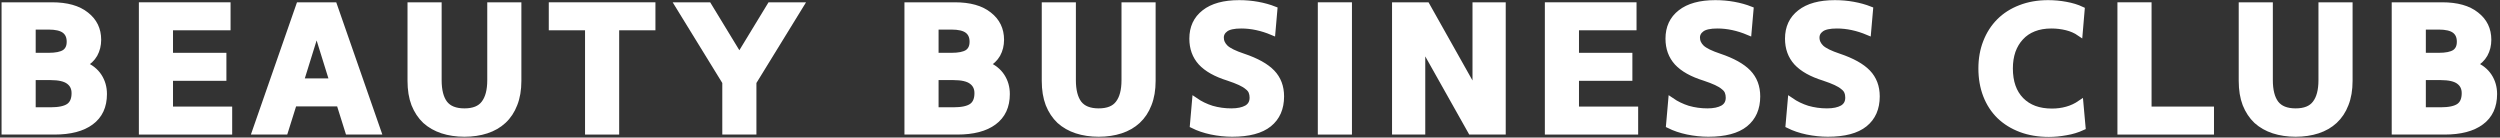
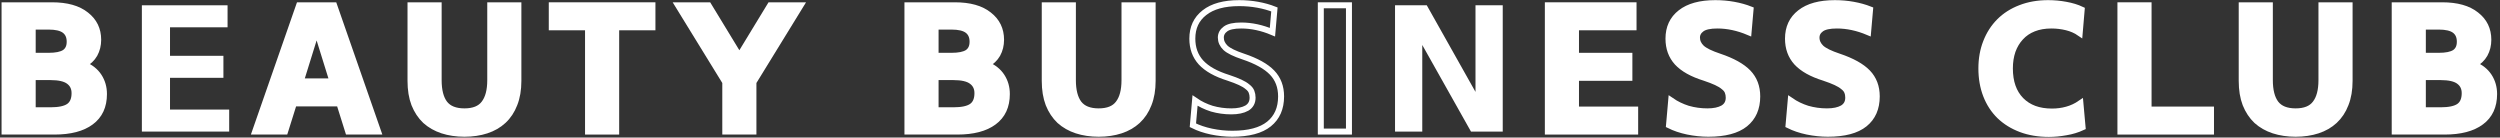
<svg xmlns="http://www.w3.org/2000/svg" width="836" height="46" viewBox="0 0 836 46" fill="none">
  <rect x="0" y="0" width="836" height="46" fill="#333333" stroke="none" />
  <path d="M1.523 1.77H17.39C22.337 1.77 26.137 2.836 28.792 4.967C31.486 7.059 32.834 9.834 32.834 13.293C32.834 15.102 32.432 16.731 31.627 18.179C30.823 19.587 29.636 20.713 28.068 21.558C30.28 22.483 31.949 23.81 33.075 25.539C34.201 27.268 34.764 29.239 34.764 31.451C34.764 35.554 33.316 38.67 30.421 40.802C27.565 42.934 23.483 43.999 18.174 43.999H1.523V1.77ZM24.931 31.15C24.931 29.46 24.307 28.153 23.061 27.228C21.814 26.263 19.742 25.78 16.847 25.78H10.935V36.881H16.847C19.742 36.881 21.814 36.438 23.061 35.554C24.307 34.669 24.931 33.201 24.931 31.15ZM23.302 13.956C23.302 12.267 22.739 11 21.613 10.155C20.487 9.311 18.697 8.889 16.244 8.889H10.935V18.662H16.244C18.697 18.662 20.487 18.3 21.613 17.576C22.739 16.812 23.302 15.605 23.302 13.956Z" fill="white" />
  <path d="M47.441 1.77H76.097V9.13H56.852V18.662H74.71V26.022H56.852V36.639H76.64V43.999H47.441V1.77Z" fill="white" />
  <path d="M113.478 34.588H98.276L95.32 43.999H85.305L100.025 1.77H111.729L126.449 43.999H116.434L113.478 34.588ZM100.568 27.228H111.186L105.877 10.155L100.568 27.228Z" fill="white" />
  <path d="M155.312 44.724C152.617 44.724 150.164 44.361 147.952 43.638C145.74 42.914 143.829 41.828 142.22 40.38C140.652 38.892 139.425 37.042 138.54 34.83C137.696 32.618 137.274 30.023 137.274 27.047V1.77H146.685V26.806C146.685 30.225 147.348 32.819 148.676 34.588C150.043 36.358 152.255 37.243 155.312 37.243C158.368 37.243 160.56 36.358 161.887 34.588C163.255 32.819 163.939 30.225 163.939 26.806V1.77H173.35V27.047C173.35 30.023 172.907 32.618 172.023 34.83C171.178 37.042 169.951 38.892 168.342 40.38C166.774 41.828 164.884 42.914 162.672 43.638C160.46 44.361 158.006 44.724 155.312 44.724Z" fill="white" />
  <path d="M196.639 9.13H184.513V1.77H218.176V9.13H206.05V43.999H196.639V9.13Z" fill="white" />
  <path d="M247.241 18.722L257.557 1.77H267.752L251.946 27.47V43.999H242.535V27.47L226.729 1.77H236.925L247.241 18.722Z" fill="white" />
  <path d="M303.447 1.77H319.313C324.26 1.77 328.061 2.836 330.715 4.967C333.41 7.059 334.757 9.834 334.757 13.293C334.757 15.102 334.355 16.731 333.551 18.179C332.746 19.587 331.56 20.713 329.991 21.558C332.203 22.483 333.872 23.81 334.998 25.539C336.125 27.268 336.688 29.239 336.688 31.451C336.688 35.554 335.24 38.67 332.344 40.802C329.489 42.934 325.406 43.999 320.097 43.999H303.447V1.77ZM326.854 31.15C326.854 29.46 326.231 28.153 324.984 27.228C323.737 26.263 321.666 25.78 318.77 25.78H312.858V36.881H318.77C321.666 36.881 323.737 36.438 324.984 35.554C326.231 34.669 326.854 33.201 326.854 31.15ZM325.225 13.956C325.225 12.267 324.662 11 323.536 10.155C322.41 9.311 320.62 8.889 318.167 8.889H312.858V18.662H318.167C320.62 18.662 322.41 18.3 323.536 17.576C324.662 16.812 325.225 15.605 325.225 13.956Z" fill="white" />
  <path d="M367.403 44.724C364.708 44.724 362.255 44.361 360.043 43.638C357.831 42.914 355.92 41.828 354.311 40.38C352.743 38.892 351.516 37.042 350.631 34.83C349.787 32.618 349.365 30.023 349.365 27.047V1.77H358.776V26.806C358.776 30.225 359.439 32.819 360.767 34.588C362.134 36.358 364.346 37.243 367.403 37.243C370.459 37.243 372.651 36.358 373.978 34.588C375.346 32.819 376.03 30.225 376.03 26.806V1.77H385.441V27.047C385.441 30.023 384.998 32.618 384.114 34.83C383.269 37.042 382.042 38.892 380.434 40.38C378.865 41.828 376.975 42.914 374.763 43.638C372.551 44.361 370.097 44.724 367.403 44.724Z" fill="white" />
-   <path d="M398.716 12.931C398.716 9.23 400.063 6.335 402.758 4.243C405.452 2.112 409.334 1.046 414.401 1.046C416.493 1.046 418.544 1.227 420.555 1.589C422.566 1.951 424.436 2.474 426.165 3.157L425.502 10.759C421.962 9.271 418.483 8.527 415.065 8.527C412.611 8.527 410.862 8.909 409.816 9.673C408.771 10.437 408.248 11.402 408.248 12.569C408.248 13.856 408.771 15.002 409.816 16.007C410.862 16.973 412.833 17.938 415.728 18.903C420.152 20.391 423.37 22.181 425.381 24.272C427.392 26.364 428.397 29.018 428.397 32.236C428.397 36.217 427.05 39.294 424.355 41.466C421.661 43.638 417.558 44.724 412.048 44.724C409.756 44.724 407.443 44.482 405.111 43.999C402.818 43.517 400.747 42.813 398.897 41.888L399.621 33.623C401.31 34.789 403.18 35.694 405.231 36.338C407.323 36.941 409.494 37.243 411.747 37.243C413.919 37.243 415.648 36.881 416.935 36.157C418.222 35.393 418.865 34.226 418.865 32.658C418.865 31.934 418.745 31.27 418.503 30.667C418.262 30.064 417.82 29.521 417.176 29.038C416.573 28.515 415.749 28.013 414.703 27.53C413.657 27.047 412.35 26.545 410.781 26.022C406.639 24.735 403.582 23.025 401.612 20.894C399.681 18.762 398.716 16.108 398.716 12.931Z" fill="white" />
-   <path d="M451.09 1.77V43.999H441.678V1.77H451.09Z" fill="white" />
  <path d="M466.498 1.77H477.116L493.404 30.727V1.77H502.514V43.999H491.896L475.607 15.042V43.999H466.498V1.77Z" fill="white" />
  <path d="M517.6 1.77H546.256V9.13H527.011V18.662H544.868V26.022H527.011V36.639H546.799V43.999H517.6V1.77Z" fill="white" />
  <path d="M557.937 12.931C557.937 9.23 559.285 6.335 561.979 4.243C564.674 2.112 568.555 1.046 573.623 1.046C575.714 1.046 577.765 1.227 579.776 1.589C581.787 1.951 583.657 2.474 585.387 3.157L584.723 10.759C581.184 9.271 577.705 8.527 574.286 8.527C571.833 8.527 570.083 8.909 569.038 9.673C567.992 10.437 567.469 11.402 567.469 12.569C567.469 13.856 567.992 15.002 569.038 16.007C570.083 16.973 572.054 17.938 574.95 18.903C579.374 20.391 582.591 22.181 584.602 24.272C586.613 26.364 587.619 29.018 587.619 32.236C587.619 36.217 586.271 39.294 583.577 41.466C580.882 43.638 576.78 44.724 571.27 44.724C568.977 44.724 566.665 44.482 564.332 43.999C562.04 43.517 559.968 42.813 558.118 41.888L558.842 33.623C560.531 34.789 562.402 35.694 564.453 36.338C566.544 36.941 568.716 37.243 570.968 37.243C573.14 37.243 574.869 36.881 576.156 36.157C577.443 35.393 578.087 34.226 578.087 32.658C578.087 31.934 577.966 31.27 577.725 30.667C577.484 30.064 577.041 29.521 576.398 29.038C575.794 28.515 574.97 28.013 573.924 27.53C572.879 27.047 571.572 26.545 570.003 26.022C565.86 24.735 562.804 23.025 560.833 20.894C558.903 18.762 557.937 16.108 557.937 12.931Z" fill="white" />
  <path d="M597.905 12.931C597.905 9.23 599.252 6.335 601.947 4.243C604.641 2.112 608.522 1.046 613.59 1.046C615.681 1.046 617.733 1.227 619.743 1.589C621.754 1.951 623.625 2.474 625.354 3.157L624.69 10.759C621.151 9.271 617.672 8.527 614.254 8.527C611.8 8.527 610.051 8.909 609.005 9.673C607.959 10.437 607.437 11.402 607.437 12.569C607.437 13.856 607.959 15.002 609.005 16.007C610.051 16.973 612.021 17.938 614.917 18.903C619.341 20.391 622.559 22.181 624.57 24.272C626.581 26.364 627.586 29.018 627.586 32.236C627.586 36.217 626.239 39.294 623.544 41.466C620.849 43.638 616.747 44.724 611.237 44.724C608.945 44.724 606.632 44.482 604.299 43.999C602.007 43.517 599.936 42.813 598.086 41.888L598.81 33.623C600.499 34.789 602.369 35.694 604.42 36.338C606.511 36.941 608.683 37.243 610.936 37.243C613.107 37.243 614.837 36.881 616.124 36.157C617.411 35.393 618.054 34.226 618.054 32.658C618.054 31.934 617.934 31.27 617.692 30.667C617.451 30.064 617.009 29.521 616.365 29.038C615.762 28.515 614.937 28.013 613.892 27.53C612.846 27.047 611.539 26.545 609.97 26.022C605.828 24.735 602.771 23.025 600.8 20.894C598.87 18.762 597.905 16.108 597.905 12.931Z" fill="white" />
  <path d="M662.574 22.885C662.574 19.667 663.096 16.731 664.142 14.077C665.188 11.382 666.676 9.07 668.606 7.139C670.537 5.209 672.87 3.72 675.604 2.675C678.38 1.589 681.476 1.046 684.895 1.046C686.866 1.046 688.836 1.227 690.807 1.589C692.818 1.951 694.588 2.494 696.116 3.218L695.452 11.06C694.165 10.176 692.697 9.532 691.049 9.13C689.4 8.728 687.71 8.527 685.981 8.527C683.769 8.527 681.798 8.868 680.069 9.552C678.339 10.236 676.892 11.221 675.725 12.508C674.559 13.755 673.654 15.263 673.01 17.033C672.407 18.802 672.105 20.753 672.105 22.885C672.105 27.429 673.352 30.969 675.846 33.502C678.339 36.036 681.778 37.303 686.162 37.303C687.932 37.303 689.601 37.082 691.169 36.639C692.778 36.197 694.286 35.493 695.694 34.528L696.418 42.552C694.688 43.356 692.838 43.919 690.868 44.241C688.897 44.603 686.986 44.784 685.136 44.784C681.678 44.784 678.561 44.261 675.786 43.215C673.01 42.17 670.637 40.702 668.667 38.811C666.696 36.881 665.188 34.568 664.142 31.874C663.096 29.179 662.574 26.183 662.574 22.885Z" fill="white" />
  <path d="M709.071 1.77H718.482V36.639H739.356V43.999H709.071V1.77Z" fill="white" />
  <path d="M767.666 44.724C764.971 44.724 762.518 44.361 760.306 43.638C758.094 42.914 756.183 41.828 754.575 40.38C753.006 38.892 751.779 37.042 750.895 34.83C750.05 32.618 749.628 30.023 749.628 27.047V1.77H759.039V26.806C759.039 30.225 759.702 32.819 761.03 34.588C762.397 36.358 764.609 37.243 767.666 37.243C770.722 37.243 772.914 36.358 774.242 34.588C775.609 32.819 776.293 30.225 776.293 26.806V1.77H785.704V27.047C785.704 30.023 785.261 32.618 784.377 34.83C783.532 37.042 782.305 38.892 780.697 40.38C779.128 41.828 777.238 42.914 775.026 43.638C772.814 44.361 770.36 44.724 767.666 44.724Z" fill="white" />
  <path d="M800.789 1.77H816.655C821.602 1.77 825.403 2.836 828.057 4.967C830.752 7.059 832.099 9.834 832.099 13.293C832.099 15.102 831.697 16.731 830.892 18.179C830.088 19.587 828.902 20.713 827.333 21.558C829.545 22.483 831.214 23.81 832.34 25.539C833.466 27.268 834.029 29.239 834.029 31.451C834.029 35.554 832.582 38.67 829.686 40.802C826.83 42.934 822.748 43.999 817.439 43.999H800.789V1.77ZM824.196 31.15C824.196 29.46 823.573 28.153 822.326 27.228C821.079 26.263 819.008 25.78 816.112 25.78H810.2V36.881H816.112C819.008 36.881 821.079 36.438 822.326 35.554C823.573 34.669 824.196 33.201 824.196 31.15ZM822.567 13.956C822.567 12.267 822.004 11 820.878 10.155C819.752 9.311 817.962 8.889 815.509 8.889H810.2V18.662H815.509C817.962 18.662 819.752 18.3 820.878 17.576C822.004 16.812 822.567 15.605 822.567 13.956Z" fill="white" />
  <path d="M1.523 1.77H17.39C22.337 1.77 26.137 2.836 28.792 4.967C31.486 7.059 32.834 9.834 32.834 13.293C32.834 15.102 32.432 16.731 31.627 18.179C30.823 19.587 29.636 20.713 28.068 21.558C30.28 22.483 31.949 23.81 33.075 25.539C34.201 27.268 34.764 29.239 34.764 31.451C34.764 35.554 33.316 38.67 30.421 40.802C27.565 42.934 23.483 43.999 18.174 43.999H1.523V1.77ZM24.931 31.15C24.931 29.46 24.307 28.153 23.061 27.228C21.814 26.263 19.742 25.78 16.847 25.78H10.935V36.881H16.847C19.742 36.881 21.814 36.438 23.061 35.554C24.307 34.669 24.931 33.201 24.931 31.15ZM23.302 13.956C23.302 12.267 22.739 11 21.613 10.155C20.487 9.311 18.697 8.889 16.244 8.889H10.935V18.662H16.244C18.697 18.662 20.487 18.3 21.613 17.576C22.739 16.812 23.302 15.605 23.302 13.956Z" stroke="white" stroke-width="2" />
-   <path d="M47.441 1.77H76.097V9.13H56.852V18.662H74.71V26.022H56.852V36.639H76.64V43.999H47.441V1.77Z" stroke="white" stroke-width="2" />
  <path d="M113.478 34.588H98.276L95.32 43.999H85.305L100.025 1.77H111.729L126.449 43.999H116.434L113.478 34.588ZM100.568 27.228H111.186L105.877 10.155L100.568 27.228Z" stroke="white" stroke-width="2" />
  <path d="M155.312 44.724C152.617 44.724 150.164 44.361 147.952 43.638C145.74 42.914 143.829 41.828 142.22 40.38C140.652 38.892 139.425 37.042 138.54 34.83C137.696 32.618 137.274 30.023 137.274 27.047V1.77H146.685V26.806C146.685 30.225 147.348 32.819 148.676 34.588C150.043 36.358 152.255 37.243 155.312 37.243C158.368 37.243 160.56 36.358 161.887 34.588C163.255 32.819 163.939 30.225 163.939 26.806V1.77H173.35V27.047C173.35 30.023 172.907 32.618 172.023 34.83C171.178 37.042 169.951 38.892 168.342 40.38C166.774 41.828 164.884 42.914 162.672 43.638C160.46 44.361 158.006 44.724 155.312 44.724Z" stroke="white" stroke-width="2" />
  <path d="M196.639 9.13H184.513V1.77H218.176V9.13H206.05V43.999H196.639V9.13Z" stroke="white" stroke-width="2" />
  <path d="M247.241 18.722L257.557 1.77H267.752L251.946 27.47V43.999H242.535V27.47L226.729 1.77H236.925L247.241 18.722Z" stroke="white" stroke-width="2" />
  <path d="M303.447 1.77H319.313C324.26 1.77 328.061 2.836 330.715 4.967C333.41 7.059 334.757 9.834 334.757 13.293C334.757 15.102 334.355 16.731 333.551 18.179C332.746 19.587 331.56 20.713 329.991 21.558C332.203 22.483 333.872 23.81 334.998 25.539C336.125 27.268 336.688 29.239 336.688 31.451C336.688 35.554 335.24 38.67 332.344 40.802C329.489 42.934 325.406 43.999 320.097 43.999H303.447V1.77ZM326.854 31.15C326.854 29.46 326.231 28.153 324.984 27.228C323.737 26.263 321.666 25.78 318.77 25.78H312.858V36.881H318.77C321.666 36.881 323.737 36.438 324.984 35.554C326.231 34.669 326.854 33.201 326.854 31.15ZM325.225 13.956C325.225 12.267 324.662 11 323.536 10.155C322.41 9.311 320.62 8.889 318.167 8.889H312.858V18.662H318.167C320.62 18.662 322.41 18.3 323.536 17.576C324.662 16.812 325.225 15.605 325.225 13.956Z" stroke="white" stroke-width="2" />
  <path d="M367.403 44.724C364.708 44.724 362.255 44.361 360.043 43.638C357.831 42.914 355.92 41.828 354.311 40.38C352.743 38.892 351.516 37.042 350.631 34.83C349.787 32.618 349.365 30.023 349.365 27.047V1.77H358.776V26.806C358.776 30.225 359.439 32.819 360.767 34.588C362.134 36.358 364.346 37.243 367.403 37.243C370.459 37.243 372.651 36.358 373.978 34.588C375.346 32.819 376.03 30.225 376.03 26.806V1.77H385.441V27.047C385.441 30.023 384.998 32.618 384.114 34.83C383.269 37.042 382.042 38.892 380.434 40.38C378.865 41.828 376.975 42.914 374.763 43.638C372.551 44.361 370.097 44.724 367.403 44.724Z" stroke="white" stroke-width="2" />
  <path d="M398.716 12.931C398.716 9.23 400.063 6.335 402.758 4.243C405.452 2.112 409.334 1.046 414.401 1.046C416.493 1.046 418.544 1.227 420.555 1.589C422.566 1.951 424.436 2.474 426.165 3.157L425.502 10.759C421.962 9.271 418.483 8.527 415.065 8.527C412.611 8.527 410.862 8.909 409.816 9.673C408.771 10.437 408.248 11.402 408.248 12.569C408.248 13.856 408.771 15.002 409.816 16.007C410.862 16.973 412.833 17.938 415.728 18.903C420.152 20.391 423.37 22.181 425.381 24.272C427.392 26.364 428.397 29.018 428.397 32.236C428.397 36.217 427.05 39.294 424.355 41.466C421.661 43.638 417.558 44.724 412.048 44.724C409.756 44.724 407.443 44.482 405.111 43.999C402.818 43.517 400.747 42.813 398.897 41.888L399.621 33.623C401.31 34.789 403.18 35.694 405.231 36.338C407.323 36.941 409.494 37.243 411.747 37.243C413.919 37.243 415.648 36.881 416.935 36.157C418.222 35.393 418.865 34.226 418.865 32.658C418.865 31.934 418.745 31.27 418.503 30.667C418.262 30.064 417.82 29.521 417.176 29.038C416.573 28.515 415.749 28.013 414.703 27.53C413.657 27.047 412.35 26.545 410.781 26.022C406.639 24.735 403.582 23.025 401.612 20.894C399.681 18.762 398.716 16.108 398.716 12.931Z" stroke="white" stroke-width="2" />
  <path d="M451.09 1.77V43.999H441.678V1.77H451.09Z" stroke="white" stroke-width="2" />
-   <path d="M466.498 1.77H477.116L493.404 30.727V1.77H502.514V43.999H491.896L475.607 15.042V43.999H466.498V1.77Z" stroke="white" stroke-width="2" />
  <path d="M517.6 1.77H546.256V9.13H527.011V18.662H544.868V26.022H527.011V36.639H546.799V43.999H517.6V1.77Z" stroke="white" stroke-width="2" />
  <path d="M557.937 12.931C557.937 9.23 559.285 6.335 561.979 4.243C564.674 2.112 568.555 1.046 573.623 1.046C575.714 1.046 577.765 1.227 579.776 1.589C581.787 1.951 583.657 2.474 585.387 3.157L584.723 10.759C581.184 9.271 577.705 8.527 574.286 8.527C571.833 8.527 570.083 8.909 569.038 9.673C567.992 10.437 567.469 11.402 567.469 12.569C567.469 13.856 567.992 15.002 569.038 16.007C570.083 16.973 572.054 17.938 574.95 18.903C579.374 20.391 582.591 22.181 584.602 24.272C586.613 26.364 587.619 29.018 587.619 32.236C587.619 36.217 586.271 39.294 583.577 41.466C580.882 43.638 576.78 44.724 571.27 44.724C568.977 44.724 566.665 44.482 564.332 43.999C562.04 43.517 559.968 42.813 558.118 41.888L558.842 33.623C560.531 34.789 562.402 35.694 564.453 36.338C566.544 36.941 568.716 37.243 570.968 37.243C573.14 37.243 574.869 36.881 576.156 36.157C577.443 35.393 578.087 34.226 578.087 32.658C578.087 31.934 577.966 31.27 577.725 30.667C577.484 30.064 577.041 29.521 576.398 29.038C575.794 28.515 574.97 28.013 573.924 27.53C572.879 27.047 571.572 26.545 570.003 26.022C565.86 24.735 562.804 23.025 560.833 20.894C558.903 18.762 557.937 16.108 557.937 12.931Z" stroke="white" stroke-width="2" />
  <path d="M597.905 12.931C597.905 9.23 599.252 6.335 601.947 4.243C604.641 2.112 608.522 1.046 613.59 1.046C615.681 1.046 617.733 1.227 619.743 1.589C621.754 1.951 623.625 2.474 625.354 3.157L624.69 10.759C621.151 9.271 617.672 8.527 614.254 8.527C611.8 8.527 610.051 8.909 609.005 9.673C607.959 10.437 607.437 11.402 607.437 12.569C607.437 13.856 607.959 15.002 609.005 16.007C610.051 16.973 612.021 17.938 614.917 18.903C619.341 20.391 622.559 22.181 624.57 24.272C626.581 26.364 627.586 29.018 627.586 32.236C627.586 36.217 626.239 39.294 623.544 41.466C620.849 43.638 616.747 44.724 611.237 44.724C608.945 44.724 606.632 44.482 604.299 43.999C602.007 43.517 599.936 42.813 598.086 41.888L598.81 33.623C600.499 34.789 602.369 35.694 604.42 36.338C606.511 36.941 608.683 37.243 610.936 37.243C613.107 37.243 614.837 36.881 616.124 36.157C617.411 35.393 618.054 34.226 618.054 32.658C618.054 31.934 617.934 31.27 617.692 30.667C617.451 30.064 617.009 29.521 616.365 29.038C615.762 28.515 614.937 28.013 613.892 27.53C612.846 27.047 611.539 26.545 609.97 26.022C605.828 24.735 602.771 23.025 600.8 20.894C598.87 18.762 597.905 16.108 597.905 12.931Z" stroke="white" stroke-width="2" />
  <path d="M662.574 22.885C662.574 19.667 663.096 16.731 664.142 14.077C665.188 11.382 666.676 9.07 668.606 7.139C670.537 5.209 672.87 3.72 675.604 2.675C678.38 1.589 681.476 1.046 684.895 1.046C686.866 1.046 688.836 1.227 690.807 1.589C692.818 1.951 694.588 2.494 696.116 3.218L695.452 11.06C694.165 10.176 692.697 9.532 691.049 9.13C689.4 8.728 687.71 8.527 685.981 8.527C683.769 8.527 681.798 8.868 680.069 9.552C678.339 10.236 676.892 11.221 675.725 12.508C674.559 13.755 673.654 15.263 673.01 17.033C672.407 18.802 672.105 20.753 672.105 22.885C672.105 27.429 673.352 30.969 675.846 33.502C678.339 36.036 681.778 37.303 686.162 37.303C687.932 37.303 689.601 37.082 691.169 36.639C692.778 36.197 694.286 35.493 695.694 34.528L696.418 42.552C694.688 43.356 692.838 43.919 690.868 44.241C688.897 44.603 686.986 44.784 685.136 44.784C681.678 44.784 678.561 44.261 675.786 43.215C673.01 42.17 670.637 40.702 668.667 38.811C666.696 36.881 665.188 34.568 664.142 31.874C663.096 29.179 662.574 26.183 662.574 22.885Z" stroke="white" stroke-width="2" />
  <path d="M709.071 1.77H718.482V36.639H739.356V43.999H709.071V1.77Z" stroke="white" stroke-width="2" />
  <path d="M767.666 44.724C764.971 44.724 762.518 44.361 760.306 43.638C758.094 42.914 756.183 41.828 754.575 40.38C753.006 38.892 751.779 37.042 750.895 34.83C750.05 32.618 749.628 30.023 749.628 27.047V1.77H759.039V26.806C759.039 30.225 759.702 32.819 761.03 34.588C762.397 36.358 764.609 37.243 767.666 37.243C770.722 37.243 772.914 36.358 774.242 34.588C775.609 32.819 776.293 30.225 776.293 26.806V1.77H785.704V27.047C785.704 30.023 785.261 32.618 784.377 34.83C783.532 37.042 782.305 38.892 780.697 40.38C779.128 41.828 777.238 42.914 775.026 43.638C772.814 44.361 770.36 44.724 767.666 44.724Z" stroke="white" stroke-width="2" />
  <path d="M800.789 1.77H816.655C821.602 1.77 825.403 2.836 828.057 4.967C830.752 7.059 832.099 9.834 832.099 13.293C832.099 15.102 831.697 16.731 830.892 18.179C830.088 19.587 828.902 20.713 827.333 21.558C829.545 22.483 831.214 23.81 832.34 25.539C833.466 27.268 834.029 29.239 834.029 31.451C834.029 35.554 832.582 38.67 829.686 40.802C826.83 42.934 822.748 43.999 817.439 43.999H800.789V1.77ZM824.196 31.15C824.196 29.46 823.573 28.153 822.326 27.228C821.079 26.263 819.008 25.78 816.112 25.78H810.2V36.881H816.112C819.008 36.881 821.079 36.438 822.326 35.554C823.573 34.669 824.196 33.201 824.196 31.15ZM822.567 13.956C822.567 12.267 822.004 11 820.878 10.155C819.752 9.311 817.962 8.889 815.509 8.889H810.2V18.662H815.509C817.962 18.662 819.752 18.3 820.878 17.576C822.004 16.812 822.567 15.605 822.567 13.956Z" stroke="white" stroke-width="2" />
</svg>